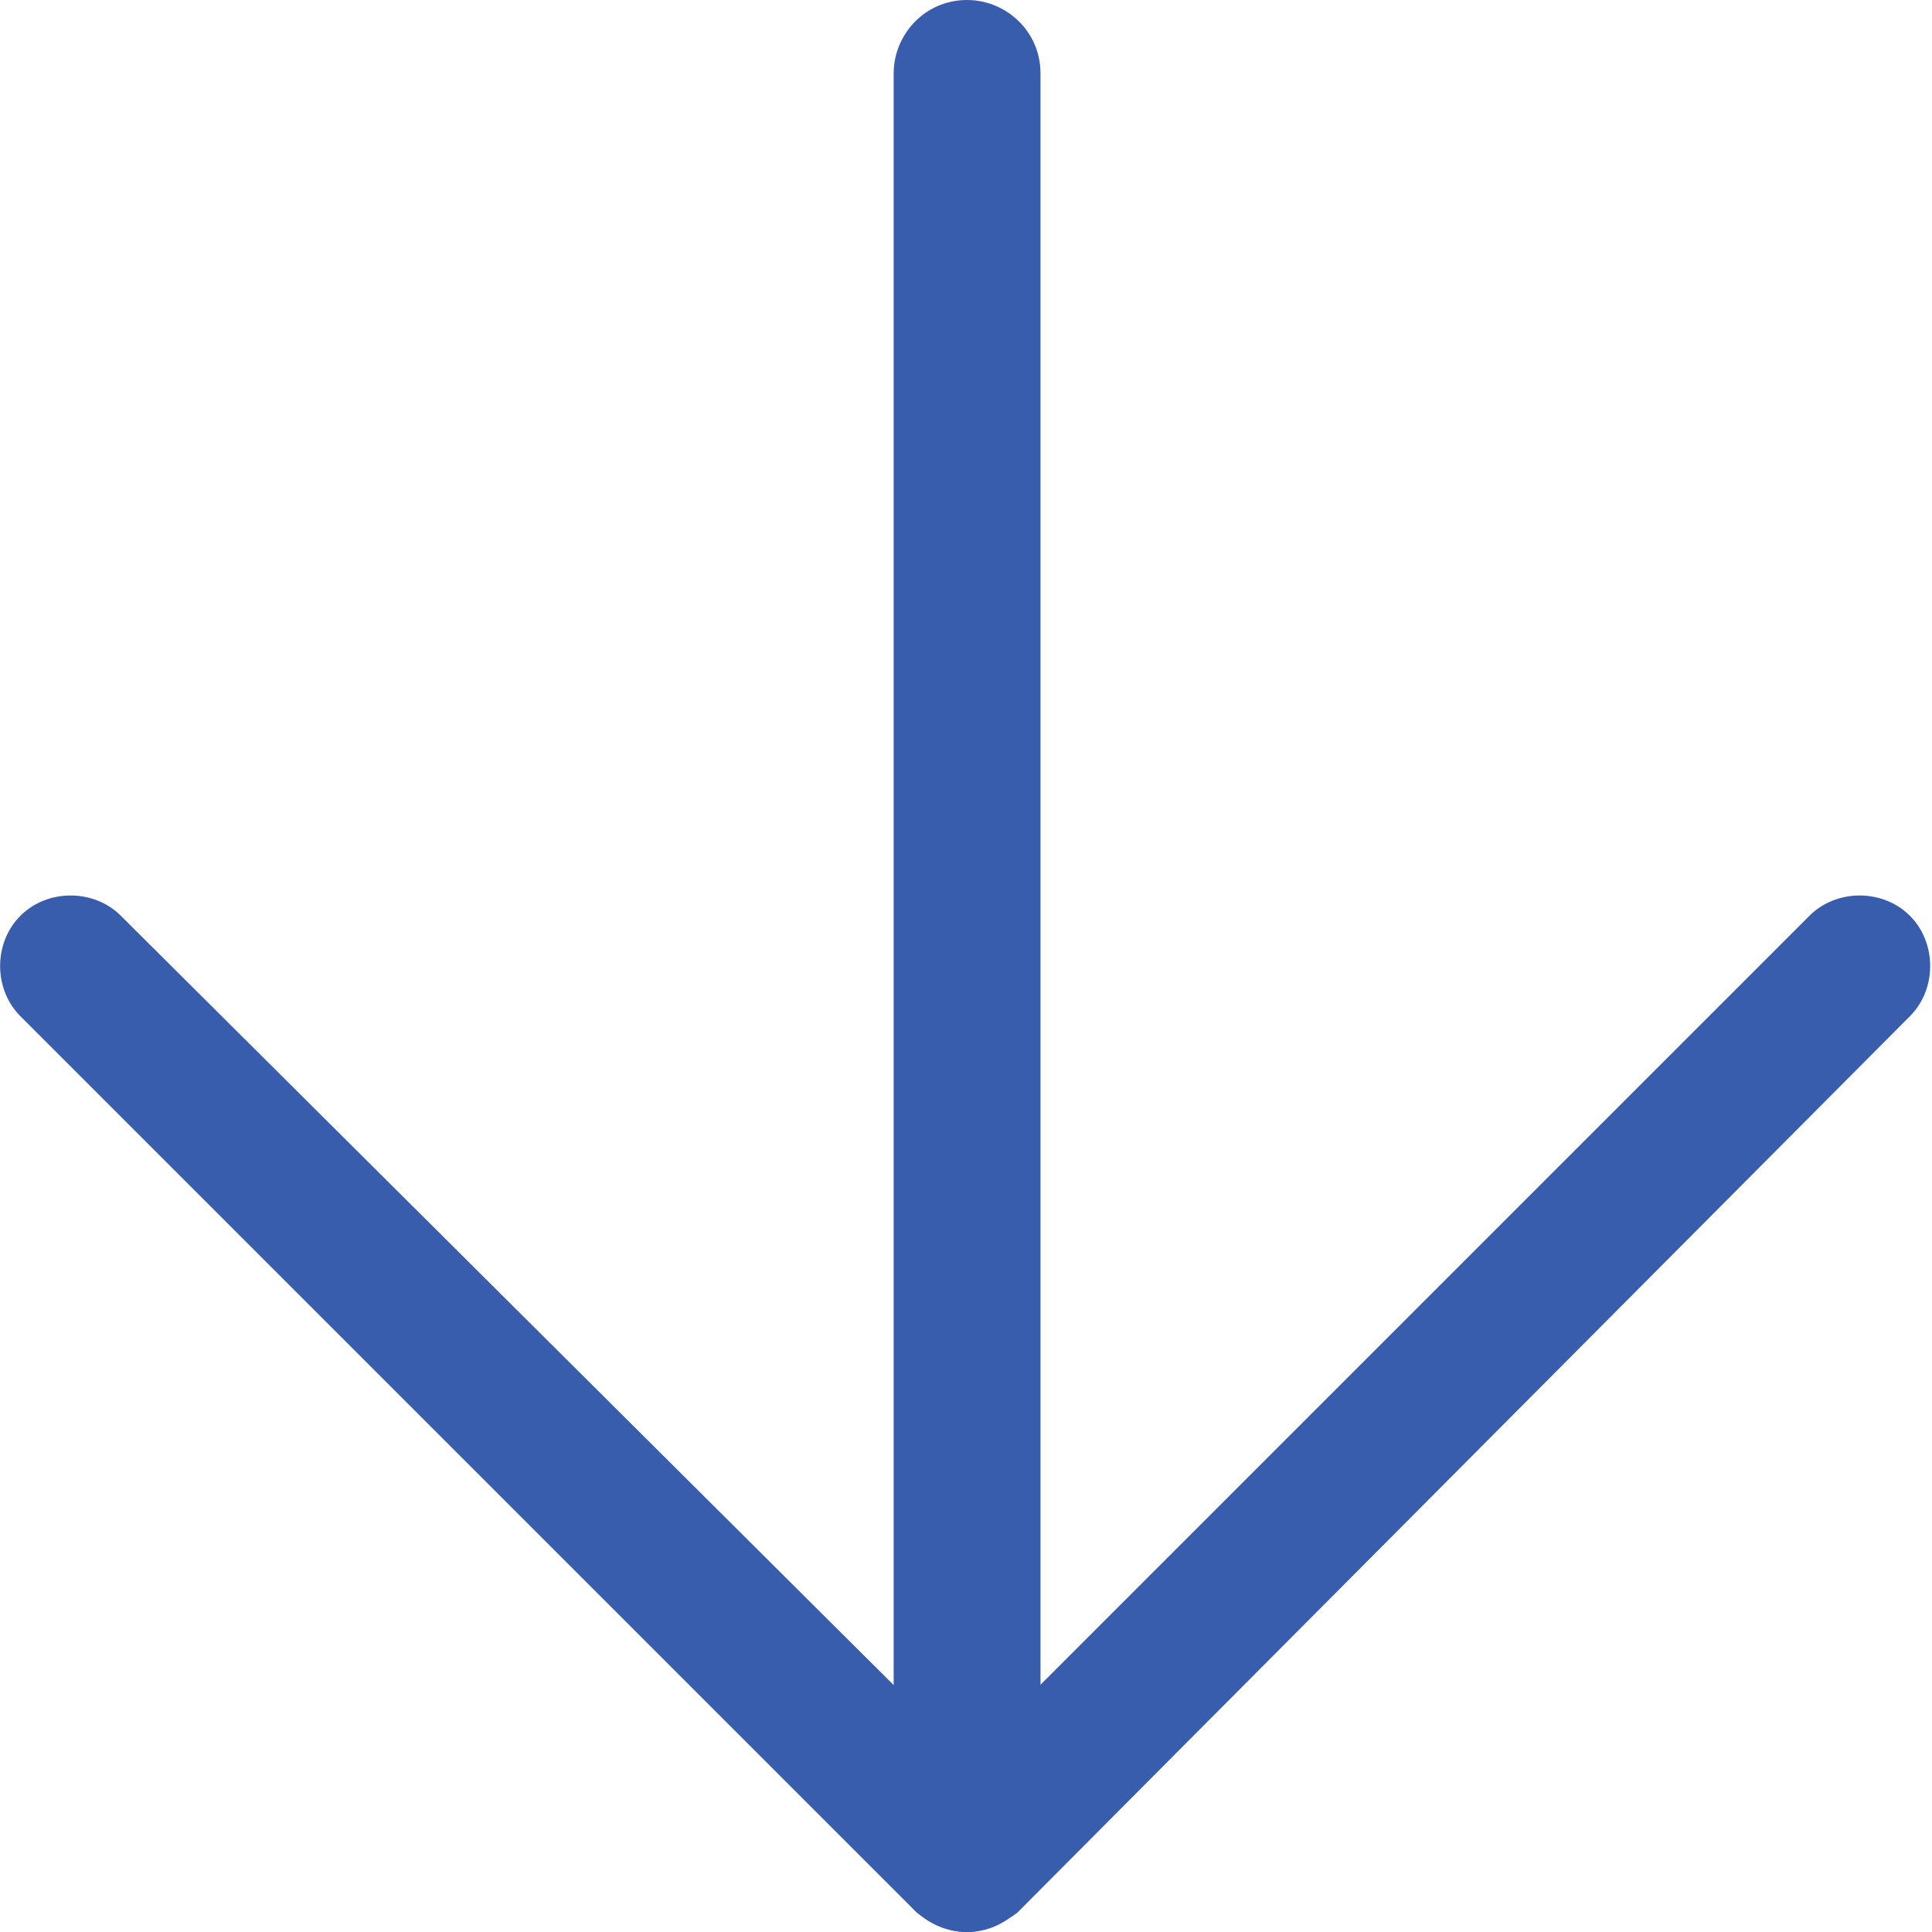
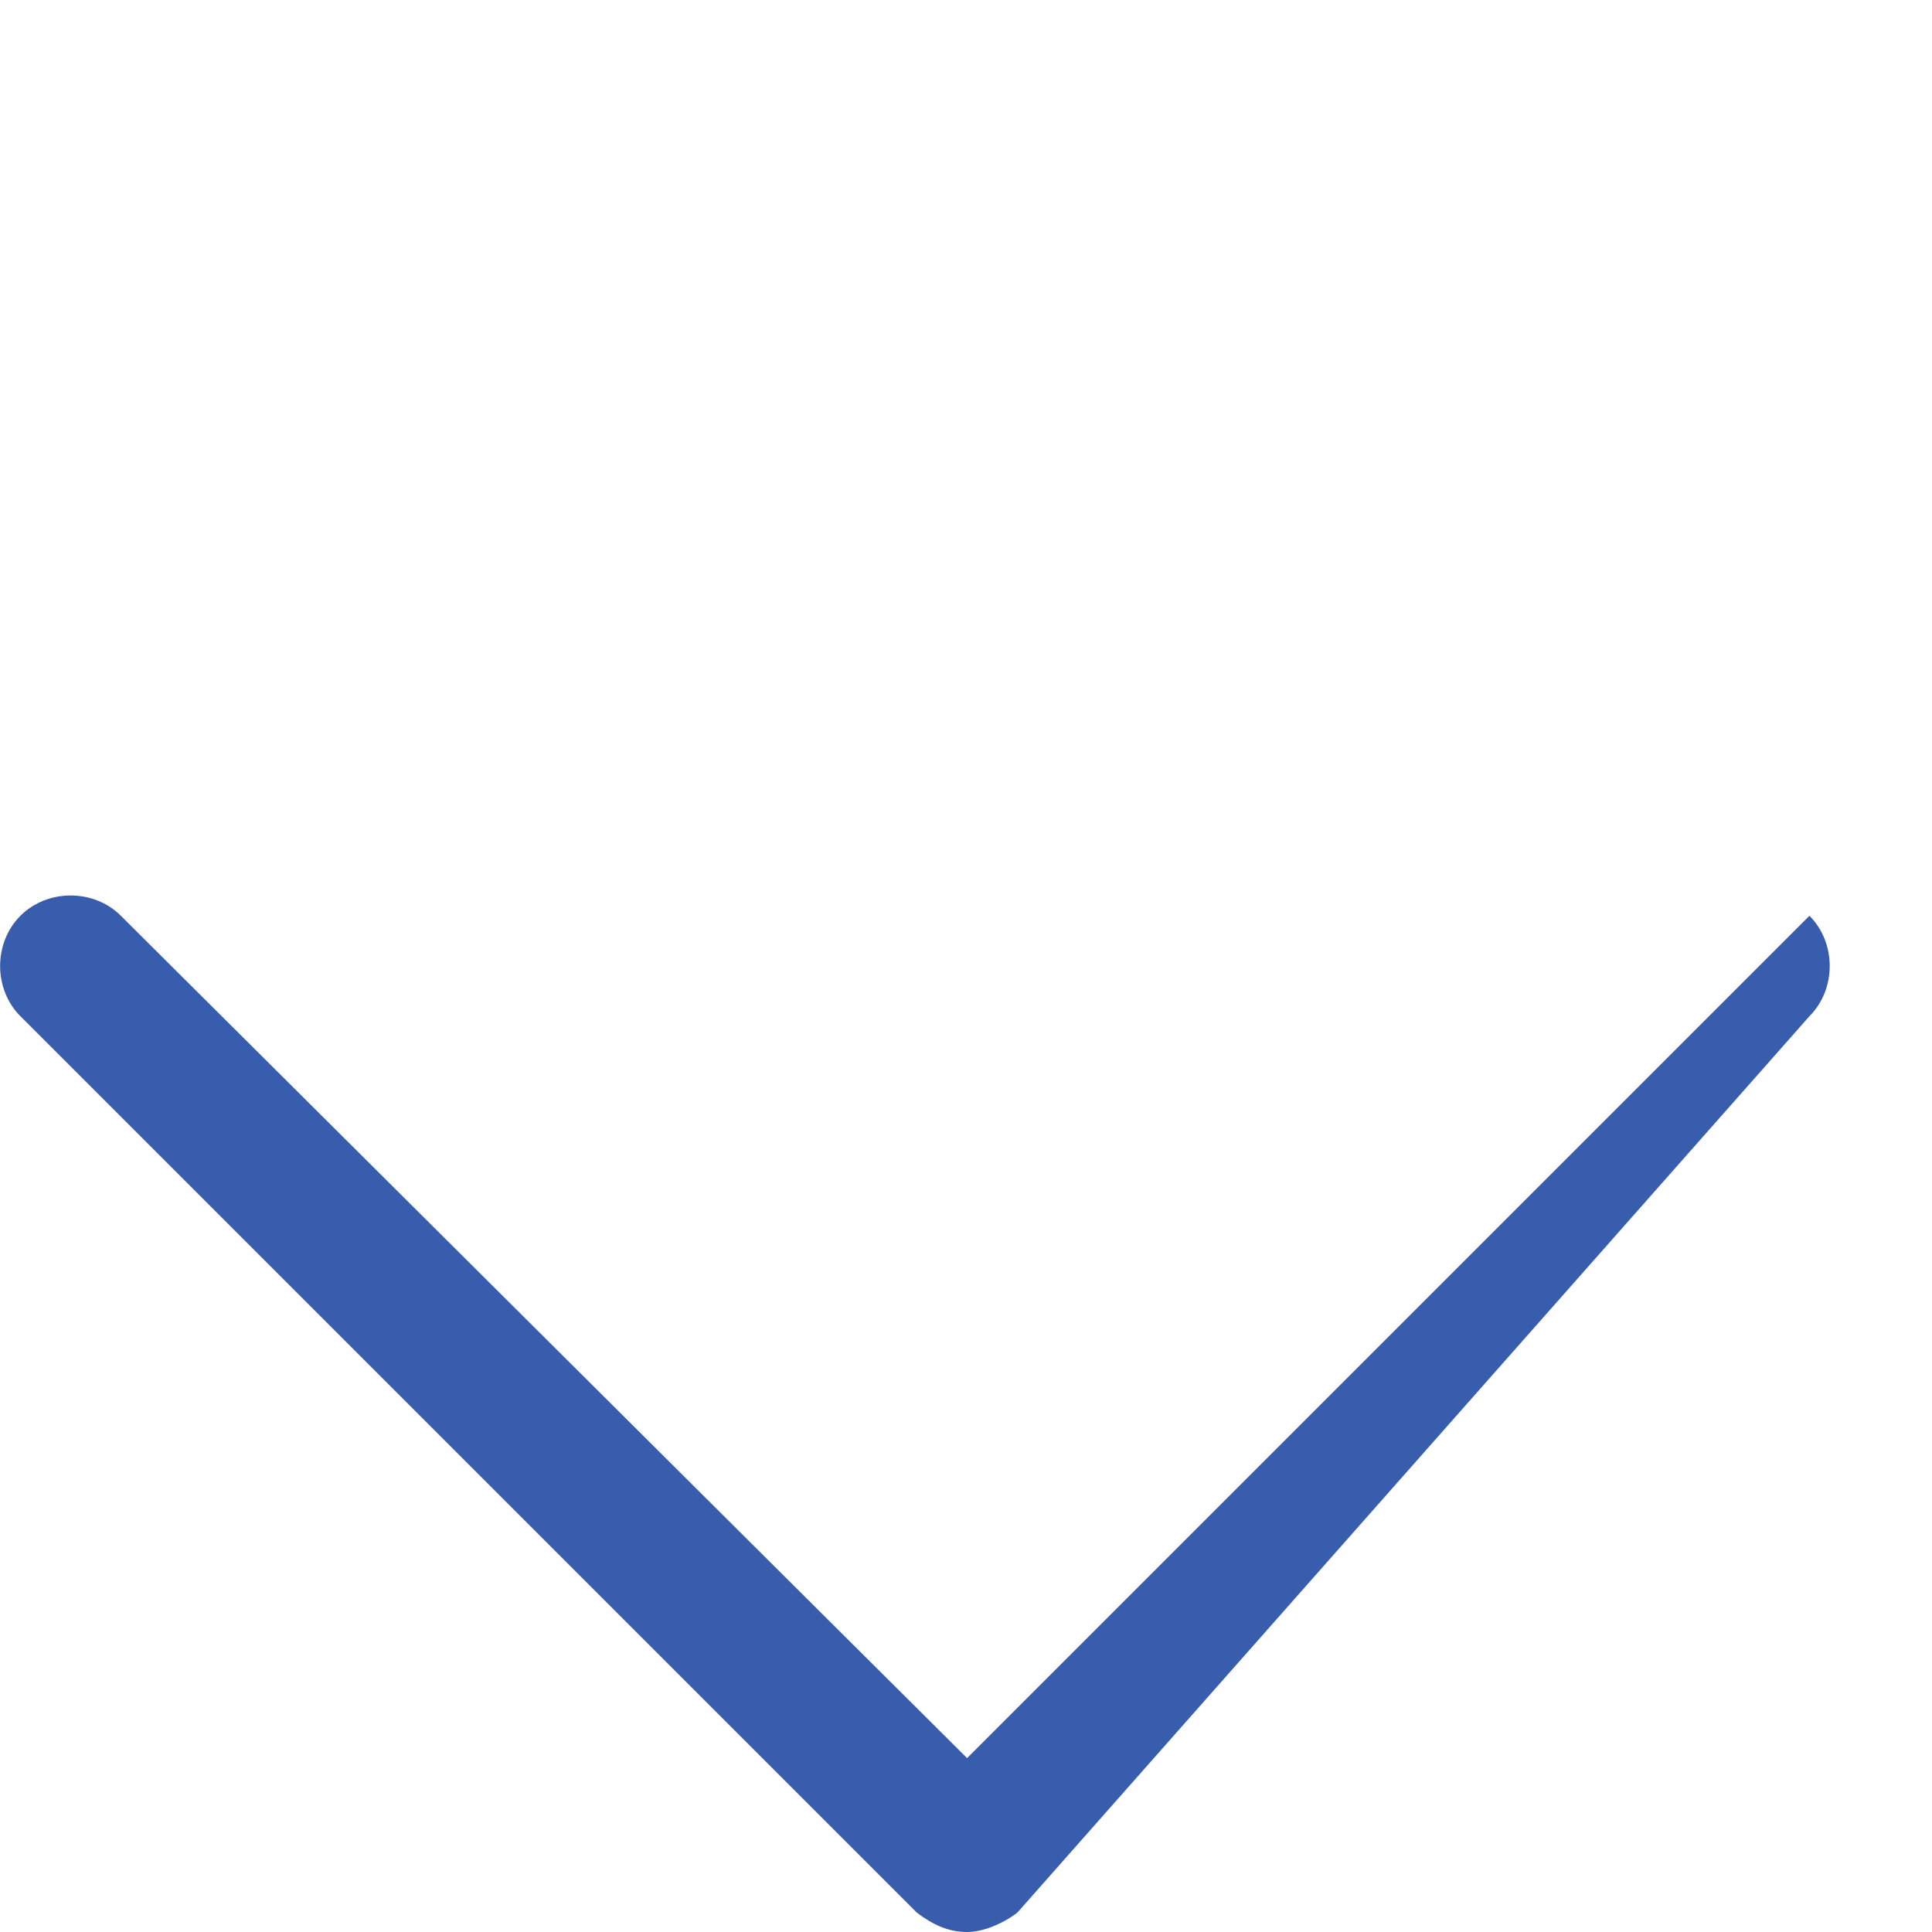
<svg xmlns="http://www.w3.org/2000/svg" version="1.1" id="レイヤー_1" x="0px" y="0px" viewBox="0 0 50 50" style="enable-background:new 0 0 50 50;" xml:space="preserve">
  <style type="text/css">
	.st0{fill:#395DAD;}
</style>
  <g id="Icon_feather-arrow-down" transform="translate(-4.672 -5.5)">
-     <path class="st0" d="M29.7,55.5c-1,0-1.9-0.8-1.9-1.9V7.4c0-1,0.8-1.9,1.9-1.9c1,0,1.9,0.8,1.9,1.9v46.3   C31.5,54.7,30.7,55.5,29.7,55.5z" />
-     <path class="st0" d="M29.7,55.5c-0.5,0-0.9-0.2-1.3-0.5L5.2,31.8c-0.7-0.7-0.7-1.9,0-2.6c0.7-0.7,1.9-0.7,2.6,0L29.7,51l21.8-21.8   c0.7-0.7,1.9-0.7,2.6,0c0.7,0.7,0.7,1.9,0,2.6L31,55C30.6,55.3,30.1,55.5,29.7,55.5z" />
+     <path class="st0" d="M29.7,55.5c-0.5,0-0.9-0.2-1.3-0.5L5.2,31.8c-0.7-0.7-0.7-1.9,0-2.6c0.7-0.7,1.9-0.7,2.6,0L29.7,51l21.8-21.8   c0.7,0.7,0.7,1.9,0,2.6L31,55C30.6,55.3,30.1,55.5,29.7,55.5z" />
  </g>
</svg>